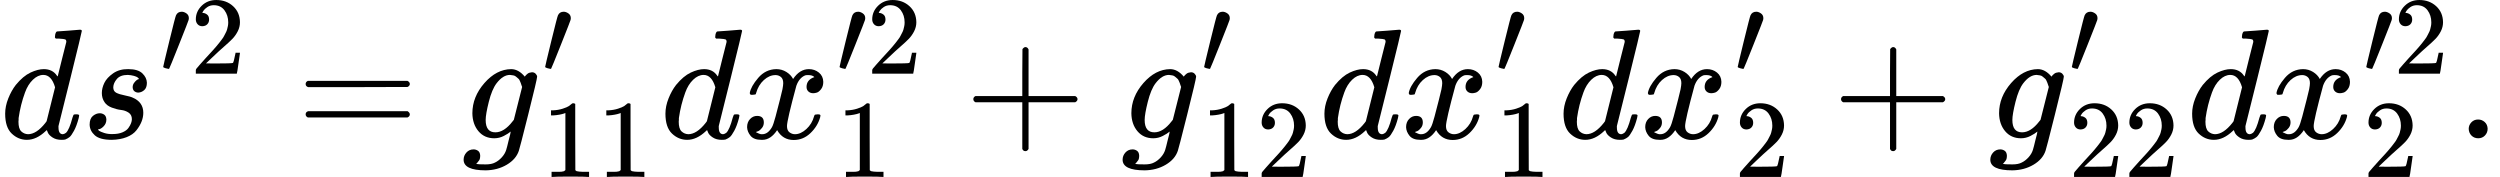
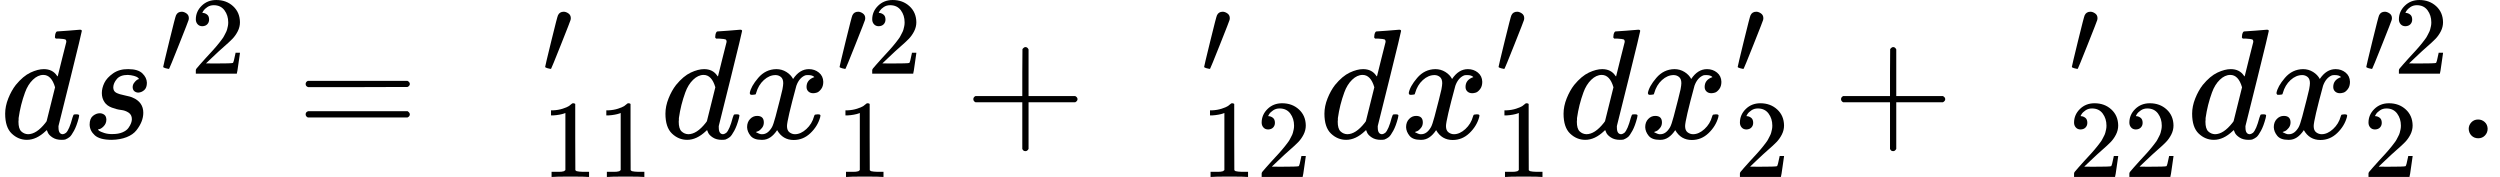
<svg xmlns="http://www.w3.org/2000/svg" xmlns:xlink="http://www.w3.org/1999/xlink" version="1.1" style="vertical-align: -0.559ex;" width="15980.9px" height="1130.9px" viewBox="0 -883.9 15980.9 1130.9">
  <defs>
    <path id="MJX-457-TEX-I-1D451" d="M366 683Q367 683 438 688T511 694Q523 694 523 686Q523 679 450 384T375 83T374 68Q374 26 402 26Q411 27 422 35Q443 55 463 131Q469 151 473 152Q475 153 483 153H487H491Q506 153 506 145Q506 140 503 129Q490 79 473 48T445 8T417 -8Q409 -10 393 -10Q359 -10 336 5T306 36L300 51Q299 52 296 50Q294 48 292 46Q233 -10 172 -10Q117 -10 75 30T33 157Q33 205 53 255T101 341Q148 398 195 420T280 442Q336 442 364 400Q369 394 369 396Q370 400 396 505T424 616Q424 629 417 632T378 637H357Q351 643 351 645T353 664Q358 683 366 683ZM352 326Q329 405 277 405Q242 405 210 374T160 293Q131 214 119 129Q119 126 119 118T118 106Q118 61 136 44T179 26Q233 26 290 98L298 109L352 326Z" />
    <path id="MJX-457-TEX-I-1D460" d="M131 289Q131 321 147 354T203 415T300 442Q362 442 390 415T419 355Q419 323 402 308T364 292Q351 292 340 300T328 326Q328 342 337 354T354 372T367 378Q368 378 368 379Q368 382 361 388T336 399T297 405Q249 405 227 379T204 326Q204 301 223 291T278 274T330 259Q396 230 396 163Q396 135 385 107T352 51T289 7T195 -10Q118 -10 86 19T53 87Q53 126 74 143T118 160Q133 160 146 151T160 120Q160 94 142 76T111 58Q109 57 108 57T107 55Q108 52 115 47T146 34T201 27Q237 27 263 38T301 66T318 97T323 122Q323 150 302 164T254 181T195 196T148 231Q131 256 131 289Z" />
    <path id="MJX-457-TEX-V-2032" d="M79 43Q73 43 52 49T30 61Q30 68 85 293T146 528Q161 560 198 560Q218 560 240 545T262 501Q262 496 260 486Q259 479 173 263T84 45T79 43Z" />
    <path id="MJX-457-TEX-N-32" d="M109 429Q82 429 66 447T50 491Q50 562 103 614T235 666Q326 666 387 610T449 465Q449 422 429 383T381 315T301 241Q265 210 201 149L142 93L218 92Q375 92 385 97Q392 99 409 186V189H449V186Q448 183 436 95T421 3V0H50V19V31Q50 38 56 46T86 81Q115 113 136 137Q145 147 170 174T204 211T233 244T261 278T284 308T305 340T320 369T333 401T340 431T343 464Q343 527 309 573T212 619Q179 619 154 602T119 569T109 550Q109 549 114 549Q132 549 151 535T170 489Q170 464 154 447T109 429Z" />
    <path id="MJX-457-TEX-N-3D" d="M56 347Q56 360 70 367H707Q722 359 722 347Q722 336 708 328L390 327H72Q56 332 56 347ZM56 153Q56 168 72 173H708Q722 163 722 153Q722 140 707 133H70Q56 140 56 153Z" />
-     <path id="MJX-457-TEX-I-1D454" d="M311 43Q296 30 267 15T206 0Q143 0 105 45T66 160Q66 265 143 353T314 442Q361 442 401 394L404 398Q406 401 409 404T418 412T431 419T447 422Q461 422 470 413T480 394Q480 379 423 152T363 -80Q345 -134 286 -169T151 -205Q10 -205 10 -137Q10 -111 28 -91T74 -71Q89 -71 102 -80T116 -111Q116 -121 114 -130T107 -144T99 -154T92 -162L90 -164H91Q101 -167 151 -167Q189 -167 211 -155Q234 -144 254 -122T282 -75Q288 -56 298 -13Q311 35 311 43ZM384 328L380 339Q377 350 375 354T369 368T359 382T346 393T328 402T306 405Q262 405 221 352Q191 313 171 233T151 117Q151 38 213 38Q269 38 323 108L331 118L384 328Z" />
    <path id="MJX-457-TEX-N-31" d="M213 578L200 573Q186 568 160 563T102 556H83V602H102Q149 604 189 617T245 641T273 663Q275 666 285 666Q294 666 302 660V361L303 61Q310 54 315 52T339 48T401 46H427V0H416Q395 3 257 3Q121 3 100 0H88V46H114Q136 46 152 46T177 47T193 50T201 52T207 57T213 61V578Z" />
    <path id="MJX-457-TEX-I-1D465" d="M52 289Q59 331 106 386T222 442Q257 442 286 424T329 379Q371 442 430 442Q467 442 494 420T522 361Q522 332 508 314T481 292T458 288Q439 288 427 299T415 328Q415 374 465 391Q454 404 425 404Q412 404 406 402Q368 386 350 336Q290 115 290 78Q290 50 306 38T341 26Q378 26 414 59T463 140Q466 150 469 151T485 153H489Q504 153 504 145Q504 144 502 134Q486 77 440 33T333 -11Q263 -11 227 52Q186 -10 133 -10H127Q78 -10 57 16T35 71Q35 103 54 123T99 143Q142 143 142 101Q142 81 130 66T107 46T94 41L91 40Q91 39 97 36T113 29T132 26Q168 26 194 71Q203 87 217 139T245 247T261 313Q266 340 266 352Q266 380 251 392T217 404Q177 404 142 372T93 290Q91 281 88 280T72 278H58Q52 284 52 289Z" />
    <path id="MJX-457-TEX-N-2B" d="M56 237T56 250T70 270H369V420L370 570Q380 583 389 583Q402 583 409 568V270H707Q722 262 722 250T707 230H409V-68Q401 -82 391 -82H389H387Q375 -82 369 -68V230H70Q56 237 56 250Z" />
    <path id="MJX-457-TEX-N-2E" d="M78 60Q78 84 95 102T138 120Q162 120 180 104T199 61Q199 36 182 18T139 0T96 17T78 60Z" />
  </defs>
  <g stroke="currentColor" fill="currentColor" stroke-width="0" transform="scale(1,-1)">
    <g>
      <g>
        <use xlink:href="#MJX-457-TEX-I-1D451" />
      </g>
      <g transform="translate(520,0)">
        <g>
          <use xlink:href="#MJX-457-TEX-I-1D460" />
        </g>
        <g transform="translate(502,413) scale(0.707)">
          <g>
            <use xlink:href="#MJX-457-TEX-V-2032" />
          </g>
          <g transform="translate(275,0)">
            <use xlink:href="#MJX-457-TEX-N-32" />
          </g>
        </g>
      </g>
      <g transform="translate(1897.8,0)">
        <use xlink:href="#MJX-457-TEX-N-3D" />
      </g>
      <g transform="translate(2953.6,0)">
        <g>
          <use xlink:href="#MJX-457-TEX-I-1D454" />
        </g>
        <g transform="translate(510,413) scale(0.707)">
          <use xlink:href="#MJX-457-TEX-V-2032" />
        </g>
        <g transform="translate(510,-247) scale(0.707)">
          <g>
            <use xlink:href="#MJX-457-TEX-N-31" />
            <use xlink:href="#MJX-457-TEX-N-31" transform="translate(500,0)" />
          </g>
        </g>
      </g>
      <g transform="translate(4220.7,0)">
        <g>
          <use xlink:href="#MJX-457-TEX-I-1D451" />
        </g>
        <g transform="translate(520,0)">
          <g>
            <use xlink:href="#MJX-457-TEX-I-1D465" />
          </g>
          <g transform="translate(605,413) scale(0.707)">
            <g>
              <use xlink:href="#MJX-457-TEX-V-2032" />
            </g>
            <g transform="translate(275,0)">
              <use xlink:href="#MJX-457-TEX-N-32" />
            </g>
          </g>
          <g transform="translate(605,-247) scale(0.707)">
            <g>
              <use xlink:href="#MJX-457-TEX-N-31" />
            </g>
          </g>
        </g>
      </g>
      <g transform="translate(6165.9,0)">
        <use xlink:href="#MJX-457-TEX-N-2B" />
      </g>
      <g transform="translate(7166.1,0)">
        <g>
          <use xlink:href="#MJX-457-TEX-I-1D454" />
        </g>
        <g transform="translate(510,413) scale(0.707)">
          <use xlink:href="#MJX-457-TEX-V-2032" />
        </g>
        <g transform="translate(510,-247) scale(0.707)">
          <g>
            <use xlink:href="#MJX-457-TEX-N-31" />
            <use xlink:href="#MJX-457-TEX-N-32" transform="translate(500,0)" />
          </g>
        </g>
      </g>
      <g transform="translate(8433.2,0)">
        <use xlink:href="#MJX-457-TEX-I-1D451" />
      </g>
      <g transform="translate(8953.2,0)">
        <g>
          <use xlink:href="#MJX-457-TEX-I-1D465" />
        </g>
        <g transform="translate(605,413) scale(0.707)">
          <use xlink:href="#MJX-457-TEX-V-2032" />
        </g>
        <g transform="translate(605,-247) scale(0.707)">
          <g>
            <use xlink:href="#MJX-457-TEX-N-31" />
          </g>
        </g>
      </g>
      <g transform="translate(9961.8,0)">
        <use xlink:href="#MJX-457-TEX-I-1D451" />
      </g>
      <g transform="translate(10481.8,0)">
        <g>
          <use xlink:href="#MJX-457-TEX-I-1D465" />
        </g>
        <g transform="translate(605,413) scale(0.707)">
          <use xlink:href="#MJX-457-TEX-V-2032" />
        </g>
        <g transform="translate(605,-247) scale(0.707)">
          <g>
            <use xlink:href="#MJX-457-TEX-N-32" />
          </g>
        </g>
      </g>
      <g transform="translate(11712.6,0)">
        <use xlink:href="#MJX-457-TEX-N-2B" />
      </g>
      <g transform="translate(12712.8,0)">
        <g>
          <use xlink:href="#MJX-457-TEX-I-1D454" />
        </g>
        <g transform="translate(510,413) scale(0.707)">
          <use xlink:href="#MJX-457-TEX-V-2032" />
        </g>
        <g transform="translate(510,-247) scale(0.707)">
          <g>
            <use xlink:href="#MJX-457-TEX-N-32" />
            <use xlink:href="#MJX-457-TEX-N-32" transform="translate(500,0)" />
          </g>
        </g>
      </g>
      <g transform="translate(13979.9,0)">
        <g>
          <use xlink:href="#MJX-457-TEX-I-1D451" />
        </g>
        <g transform="translate(520,0)">
          <g>
            <use xlink:href="#MJX-457-TEX-I-1D465" />
          </g>
          <g transform="translate(605,413) scale(0.707)">
            <g>
              <use xlink:href="#MJX-457-TEX-V-2032" />
            </g>
            <g transform="translate(275,0)">
              <use xlink:href="#MJX-457-TEX-N-32" />
            </g>
          </g>
          <g transform="translate(605,-247) scale(0.707)">
            <g>
              <use xlink:href="#MJX-457-TEX-N-32" />
            </g>
          </g>
        </g>
      </g>
      <g transform="translate(15702.9,0)">
        <use xlink:href="#MJX-457-TEX-N-2E" />
      </g>
    </g>
  </g>
</svg>